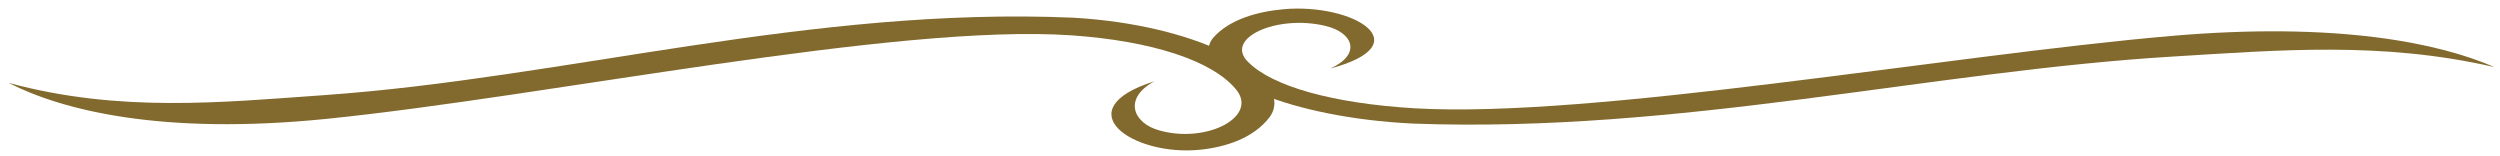
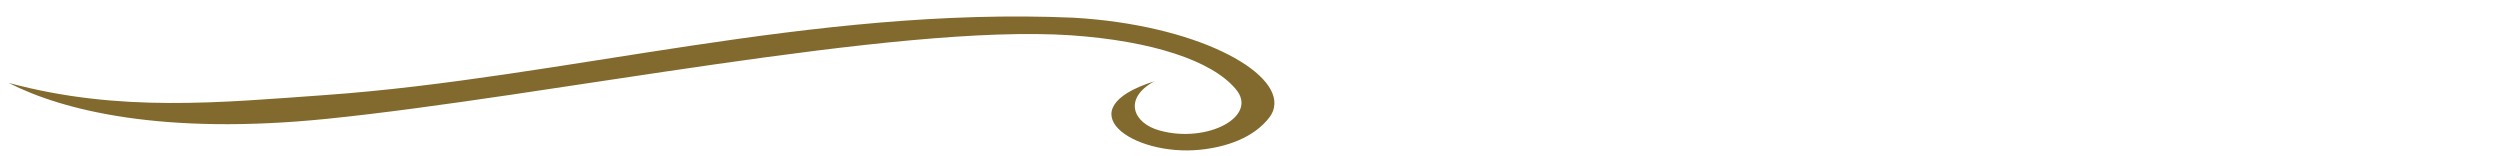
<svg xmlns="http://www.w3.org/2000/svg" width="640" height="40">
  <title>grey divider no background</title>
  <g>
    <title>Layer 1</title>
    <g id="svg_1">
-       <path id="path2383" d="m340.594,17.537c8.207,-3.779 5.637,-9.328 -1.378,-10.929c-12.375,-2.925 -25.901,3.179 -19.702,9.252c6.187,6.251 21.674,10.621 42.759,11.871c45.741,2.63 136.218,-13.573 193.596,-18.531c42.625,-3.683 68.662,1.851 82.712,7.981c-28.876,-6.656 -55.195,-4.341 -82.28,-2.707c-62.146,3.749 -126.429,19.669 -194.545,17.165c-31.802,-1.546 -54.084,-11.821 -52.252,-19.879c0.163,-0.716 0.516,-1.415 1.07,-2.088c4.186,-4.775 11.542,-6.734 18.057,-7.314c17.712,-1.579 35.258,8.925 11.963,15.18l0,-0l0,0z" stroke-width="1px" fill-rule="evenodd" fill="#826a2e" />
      <path id="path2479" d="m295.543,20.803c-8.079,4.362 -5.549,10.767 1.356,12.615c12.182,3.376 25.498,-3.67 19.396,-10.679c-6.09,-7.215 -21.337,-12.259 -42.093,-13.701c-45.03,-3.035 -134.097,15.666 -190.583,21.388c-41.961,4.251 -67.594,-2.137 -81.424,-9.212c28.427,7.682 54.335,5.01 80.999,3.124c61.179,-4.328 124.461,-22.702 191.517,-19.811c31.307,1.784 53.242,13.644 51.439,22.944c-0.16,0.827 -0.508,1.633 -1.053,2.41c-4.121,5.512 -11.362,7.772 -17.776,8.442c-17.436,1.823 -34.709,-10.302 -11.777,-17.52l0,-0l0,0l-0,0z" stroke-width="1px" fill-rule="evenodd" fill="#826a2e" />
    </g>
  </g>
</svg>